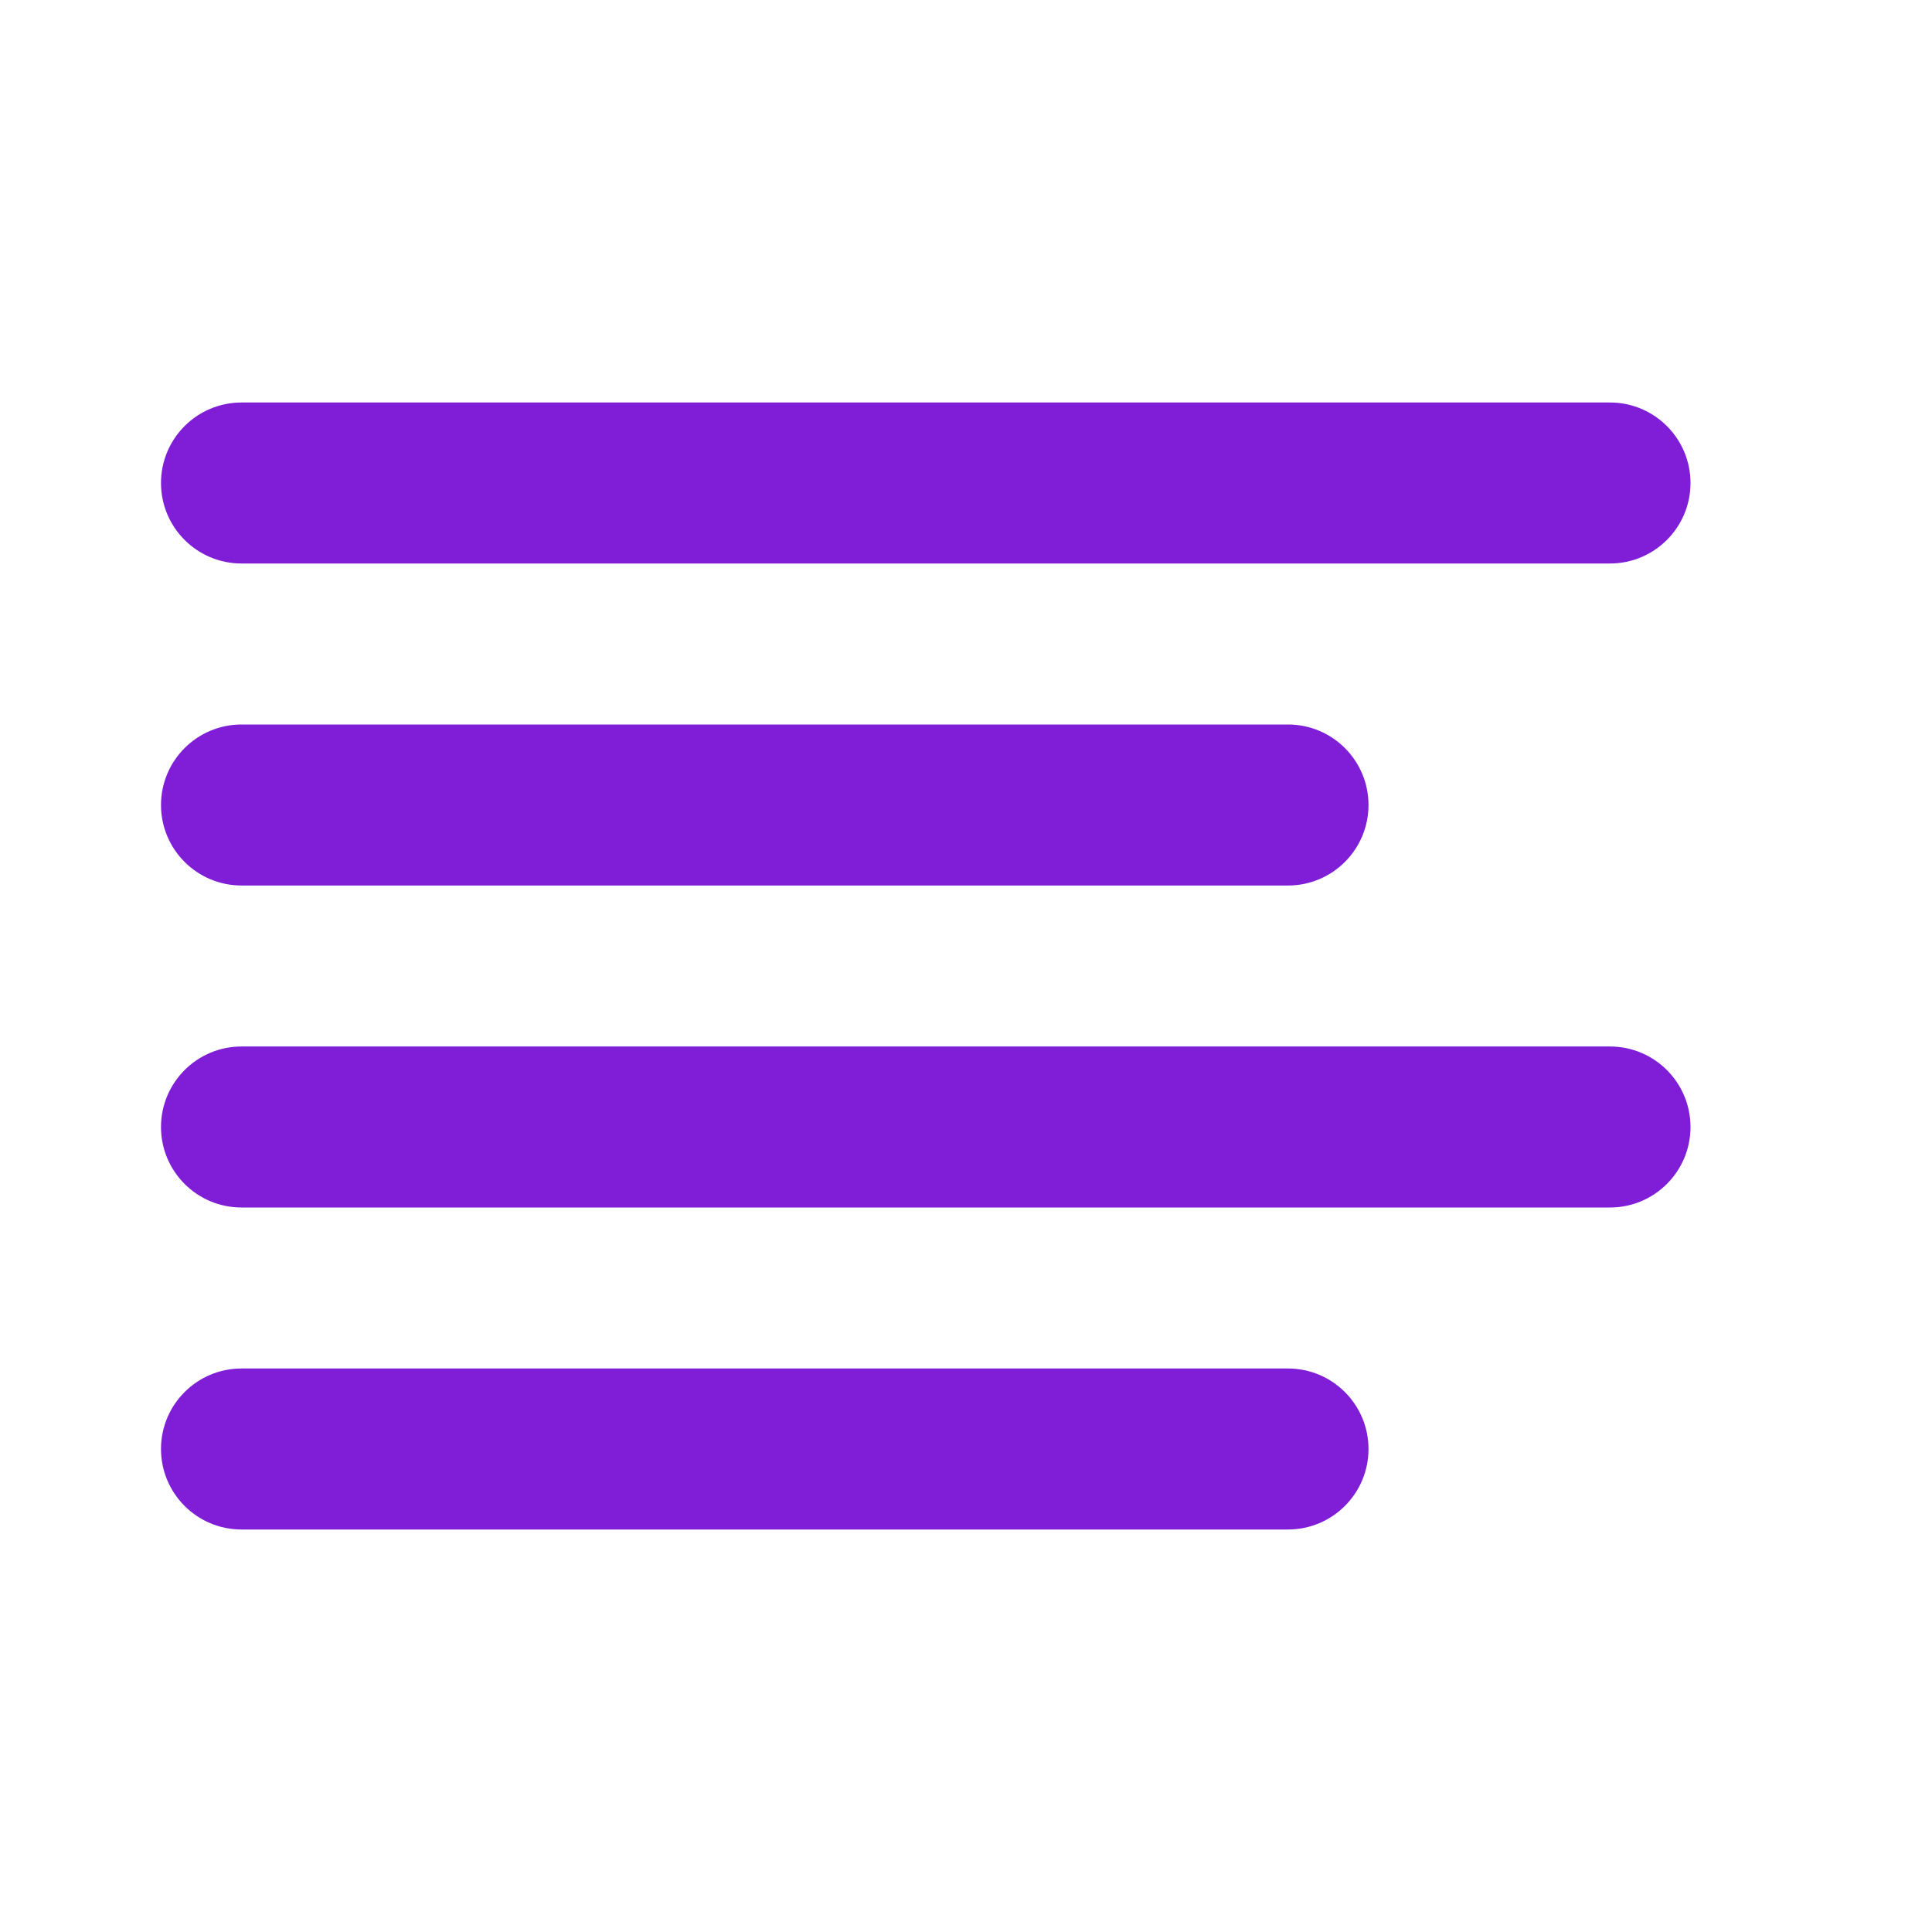
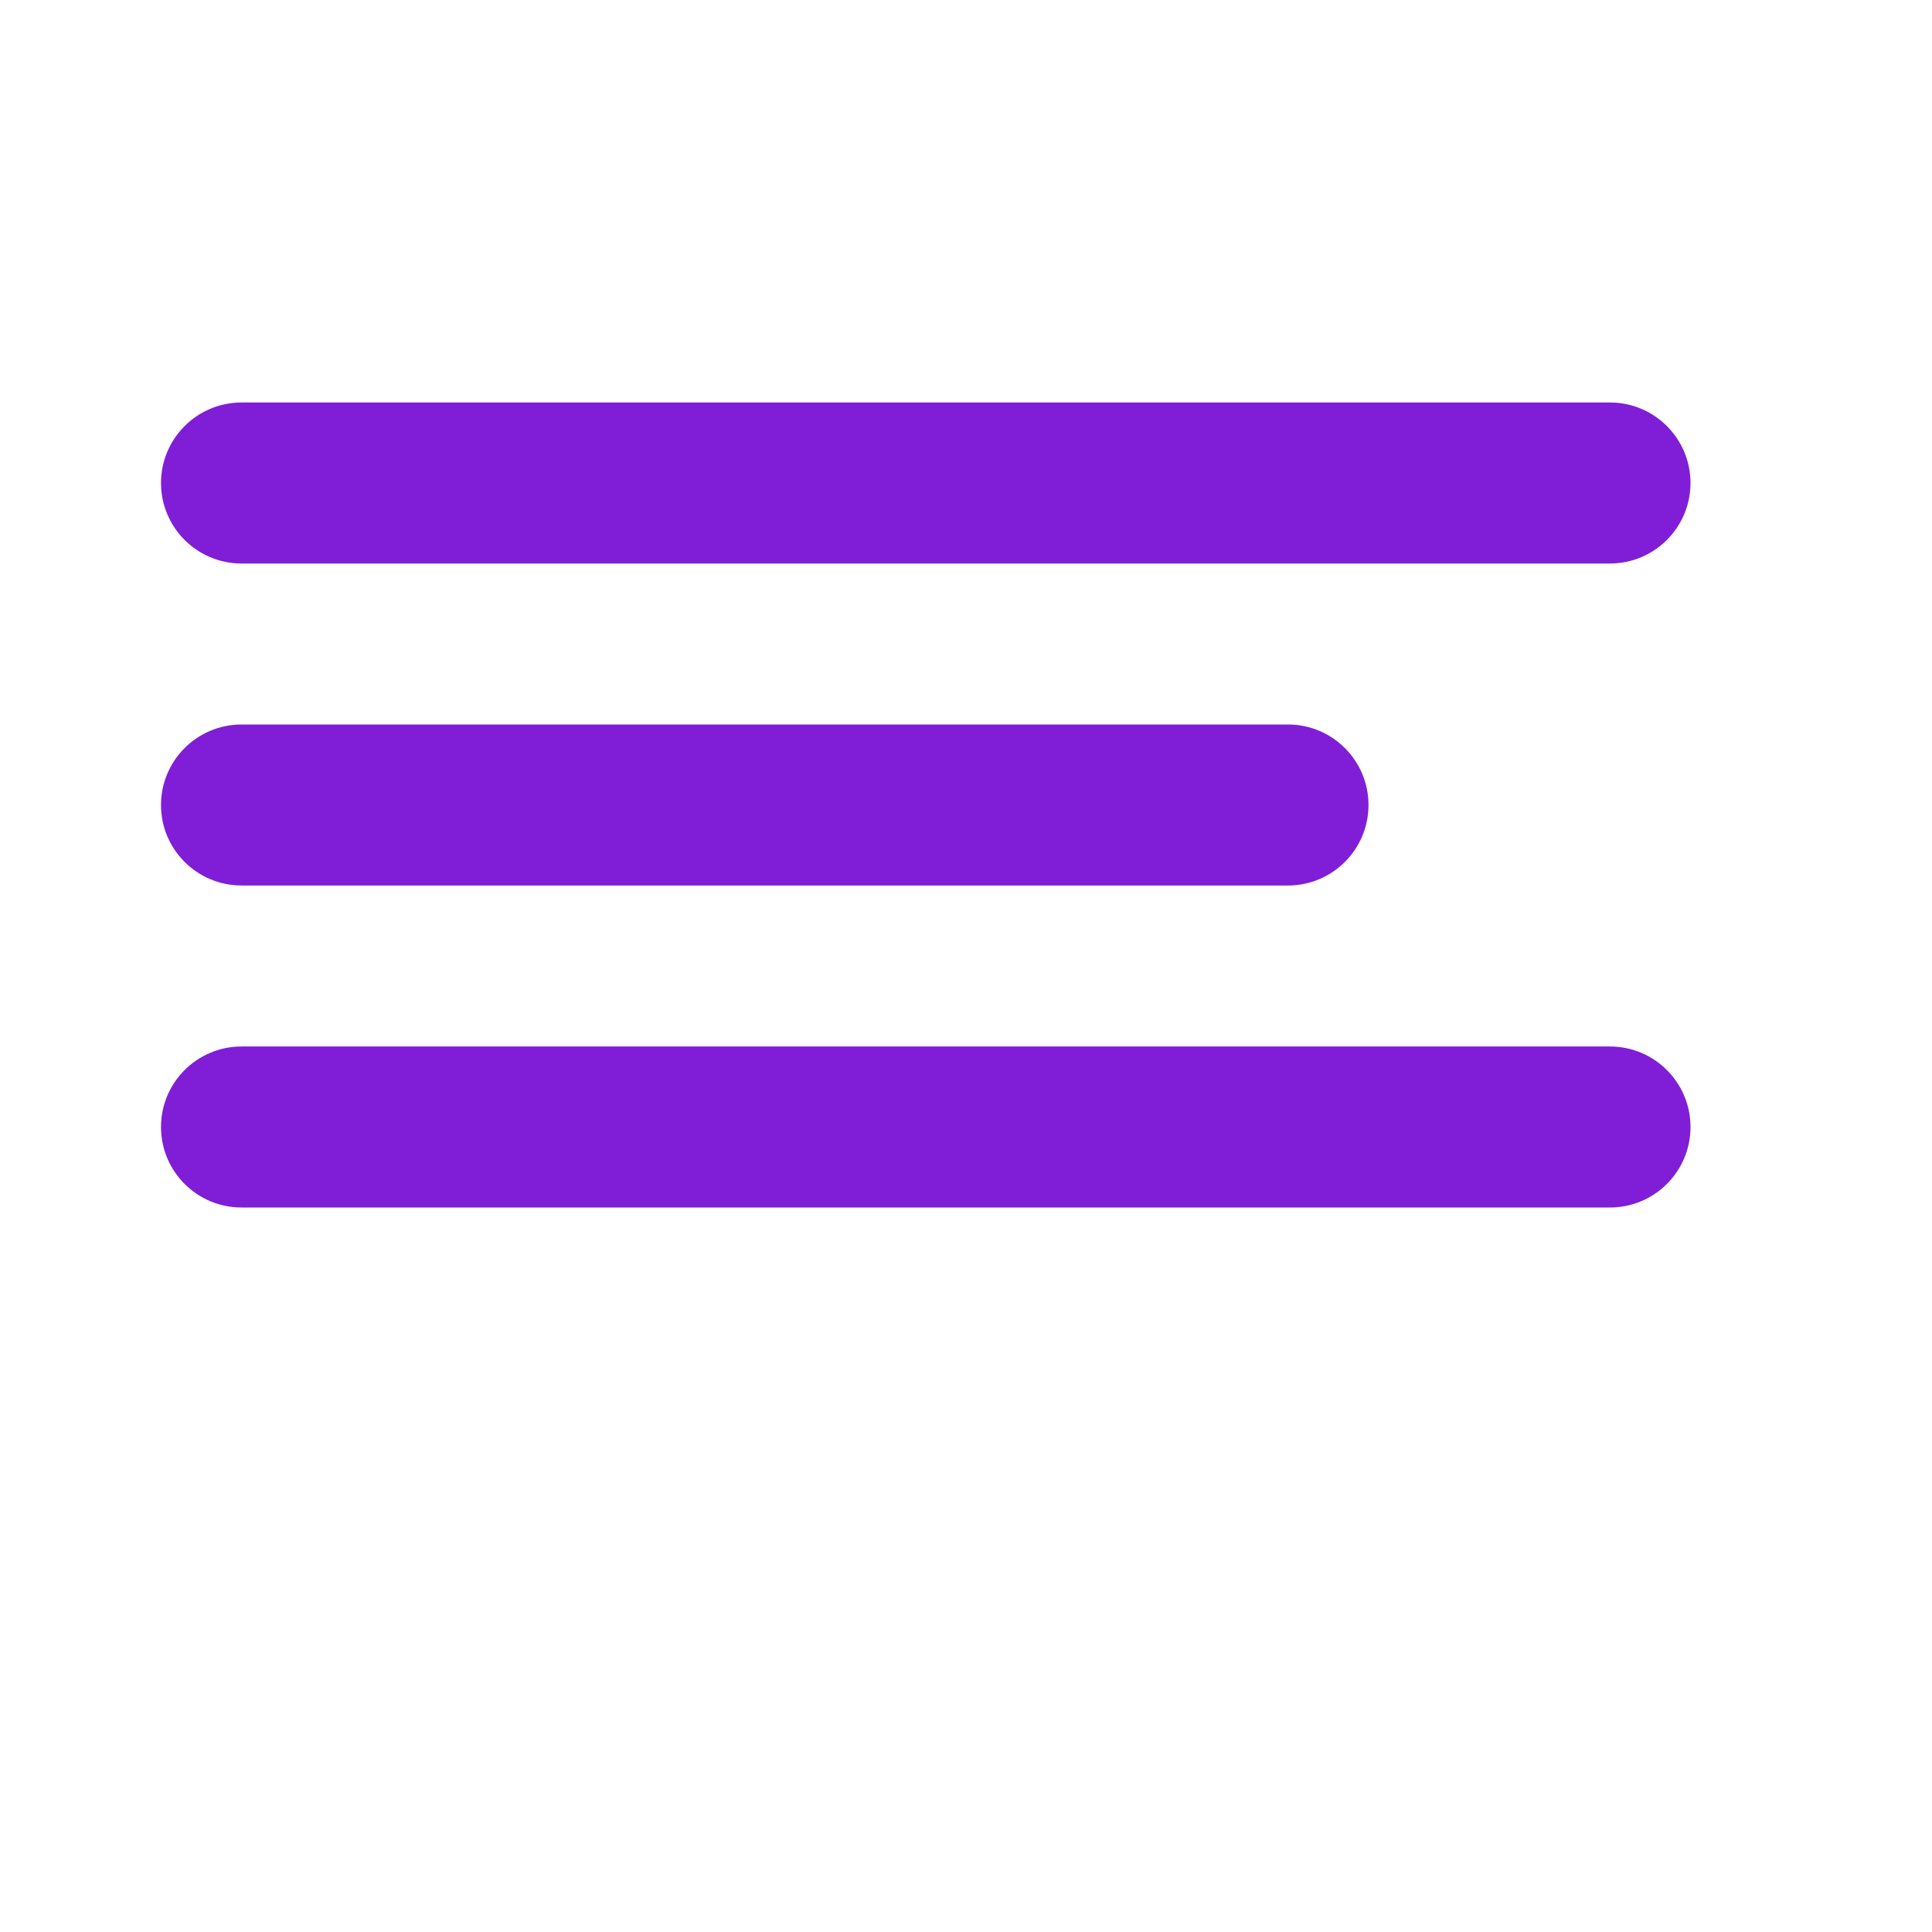
<svg xmlns="http://www.w3.org/2000/svg" fill="none" height="24" viewBox="0 0 24 24" width="24">
  <g clip-rule="evenodd" fill="#801ed7" fill-rule="evenodd">
    <path d="m2 10c0-.552.448-1 1-1h13c.552 0 1 .448 1 1 0 .552-.448 1-1 1h-13c-.552 0-1-.448-1-1z" />
    <path d="m2 6c0-.552.448-1 1-1h17c.552 0 1 .448 1 1s-.448 1-1 1h-17c-.552 0-1-.448-1-1z" />
    <path d="m2 14c0-.552.448-1 1-1h17c.552 0 1 .448 1 1s-.448 1-1 1h-17c-.552 0-1-.448-1-1z" />
-     <path d="m2 18c0-.552.448-1 1-1h13c.552 0 1 .448 1 1s-.448 1-1 1h-13c-.552 0-1-.448-1-1z" />
  </g>
</svg>